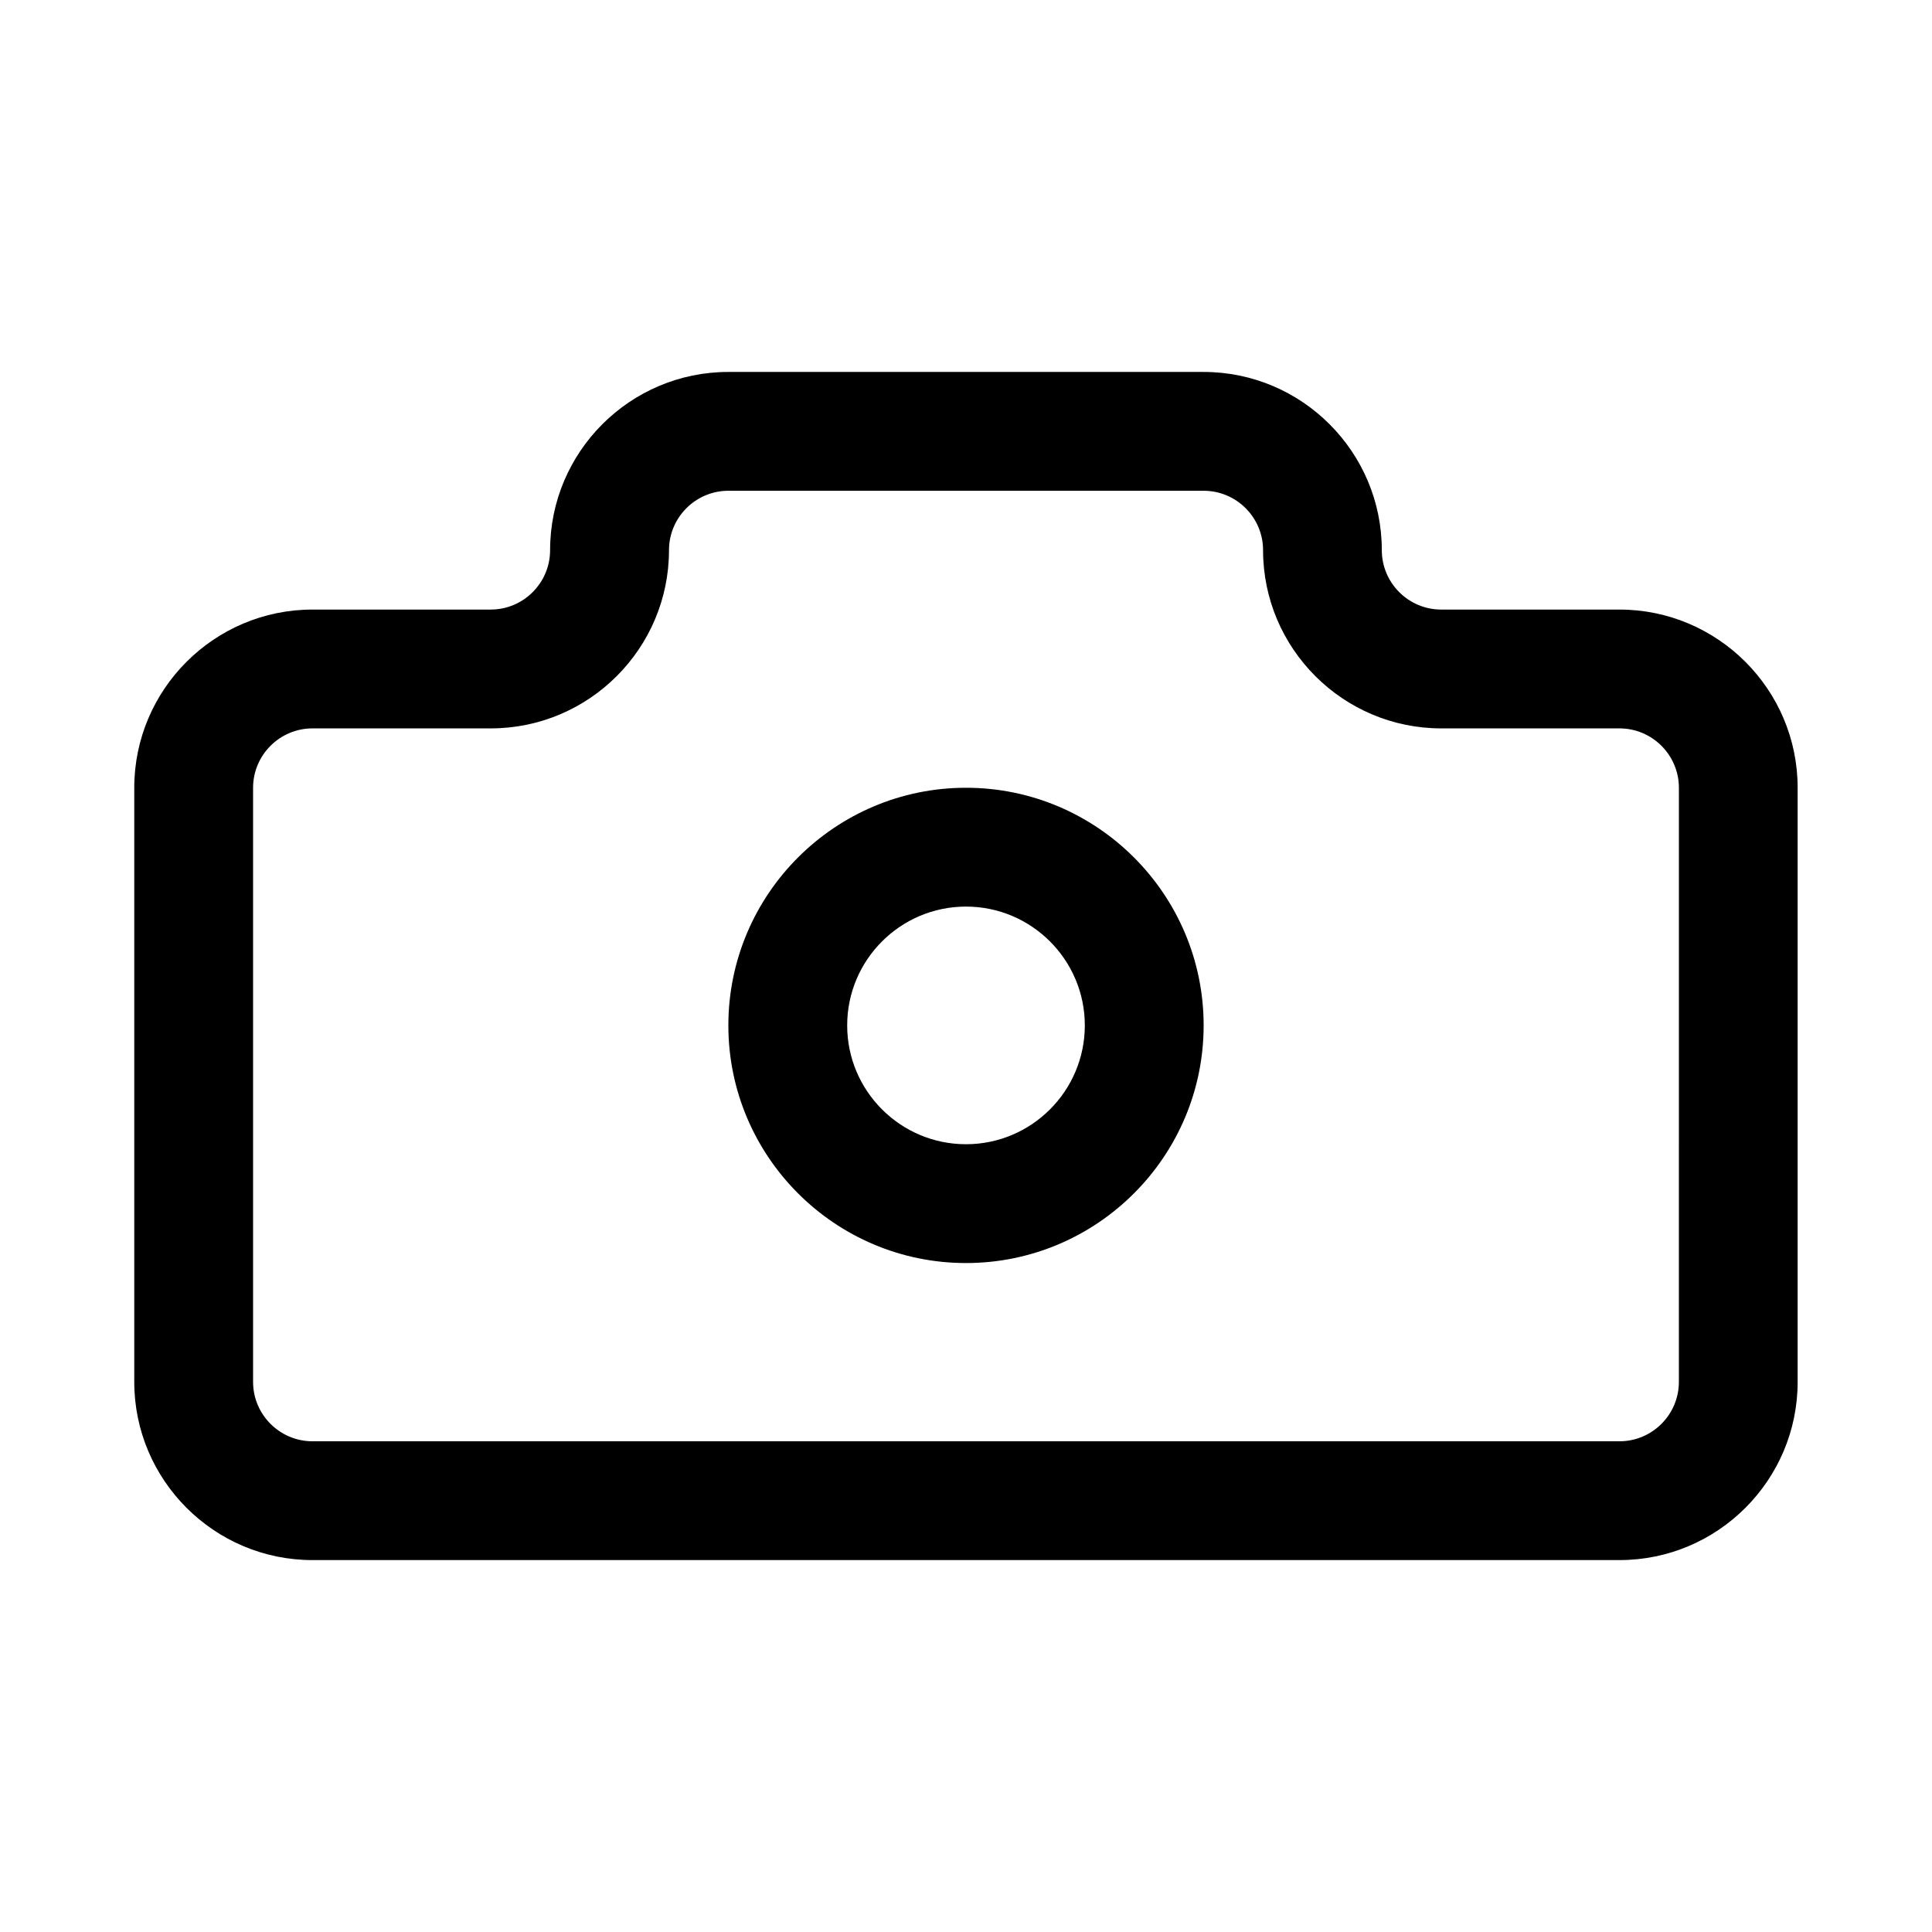
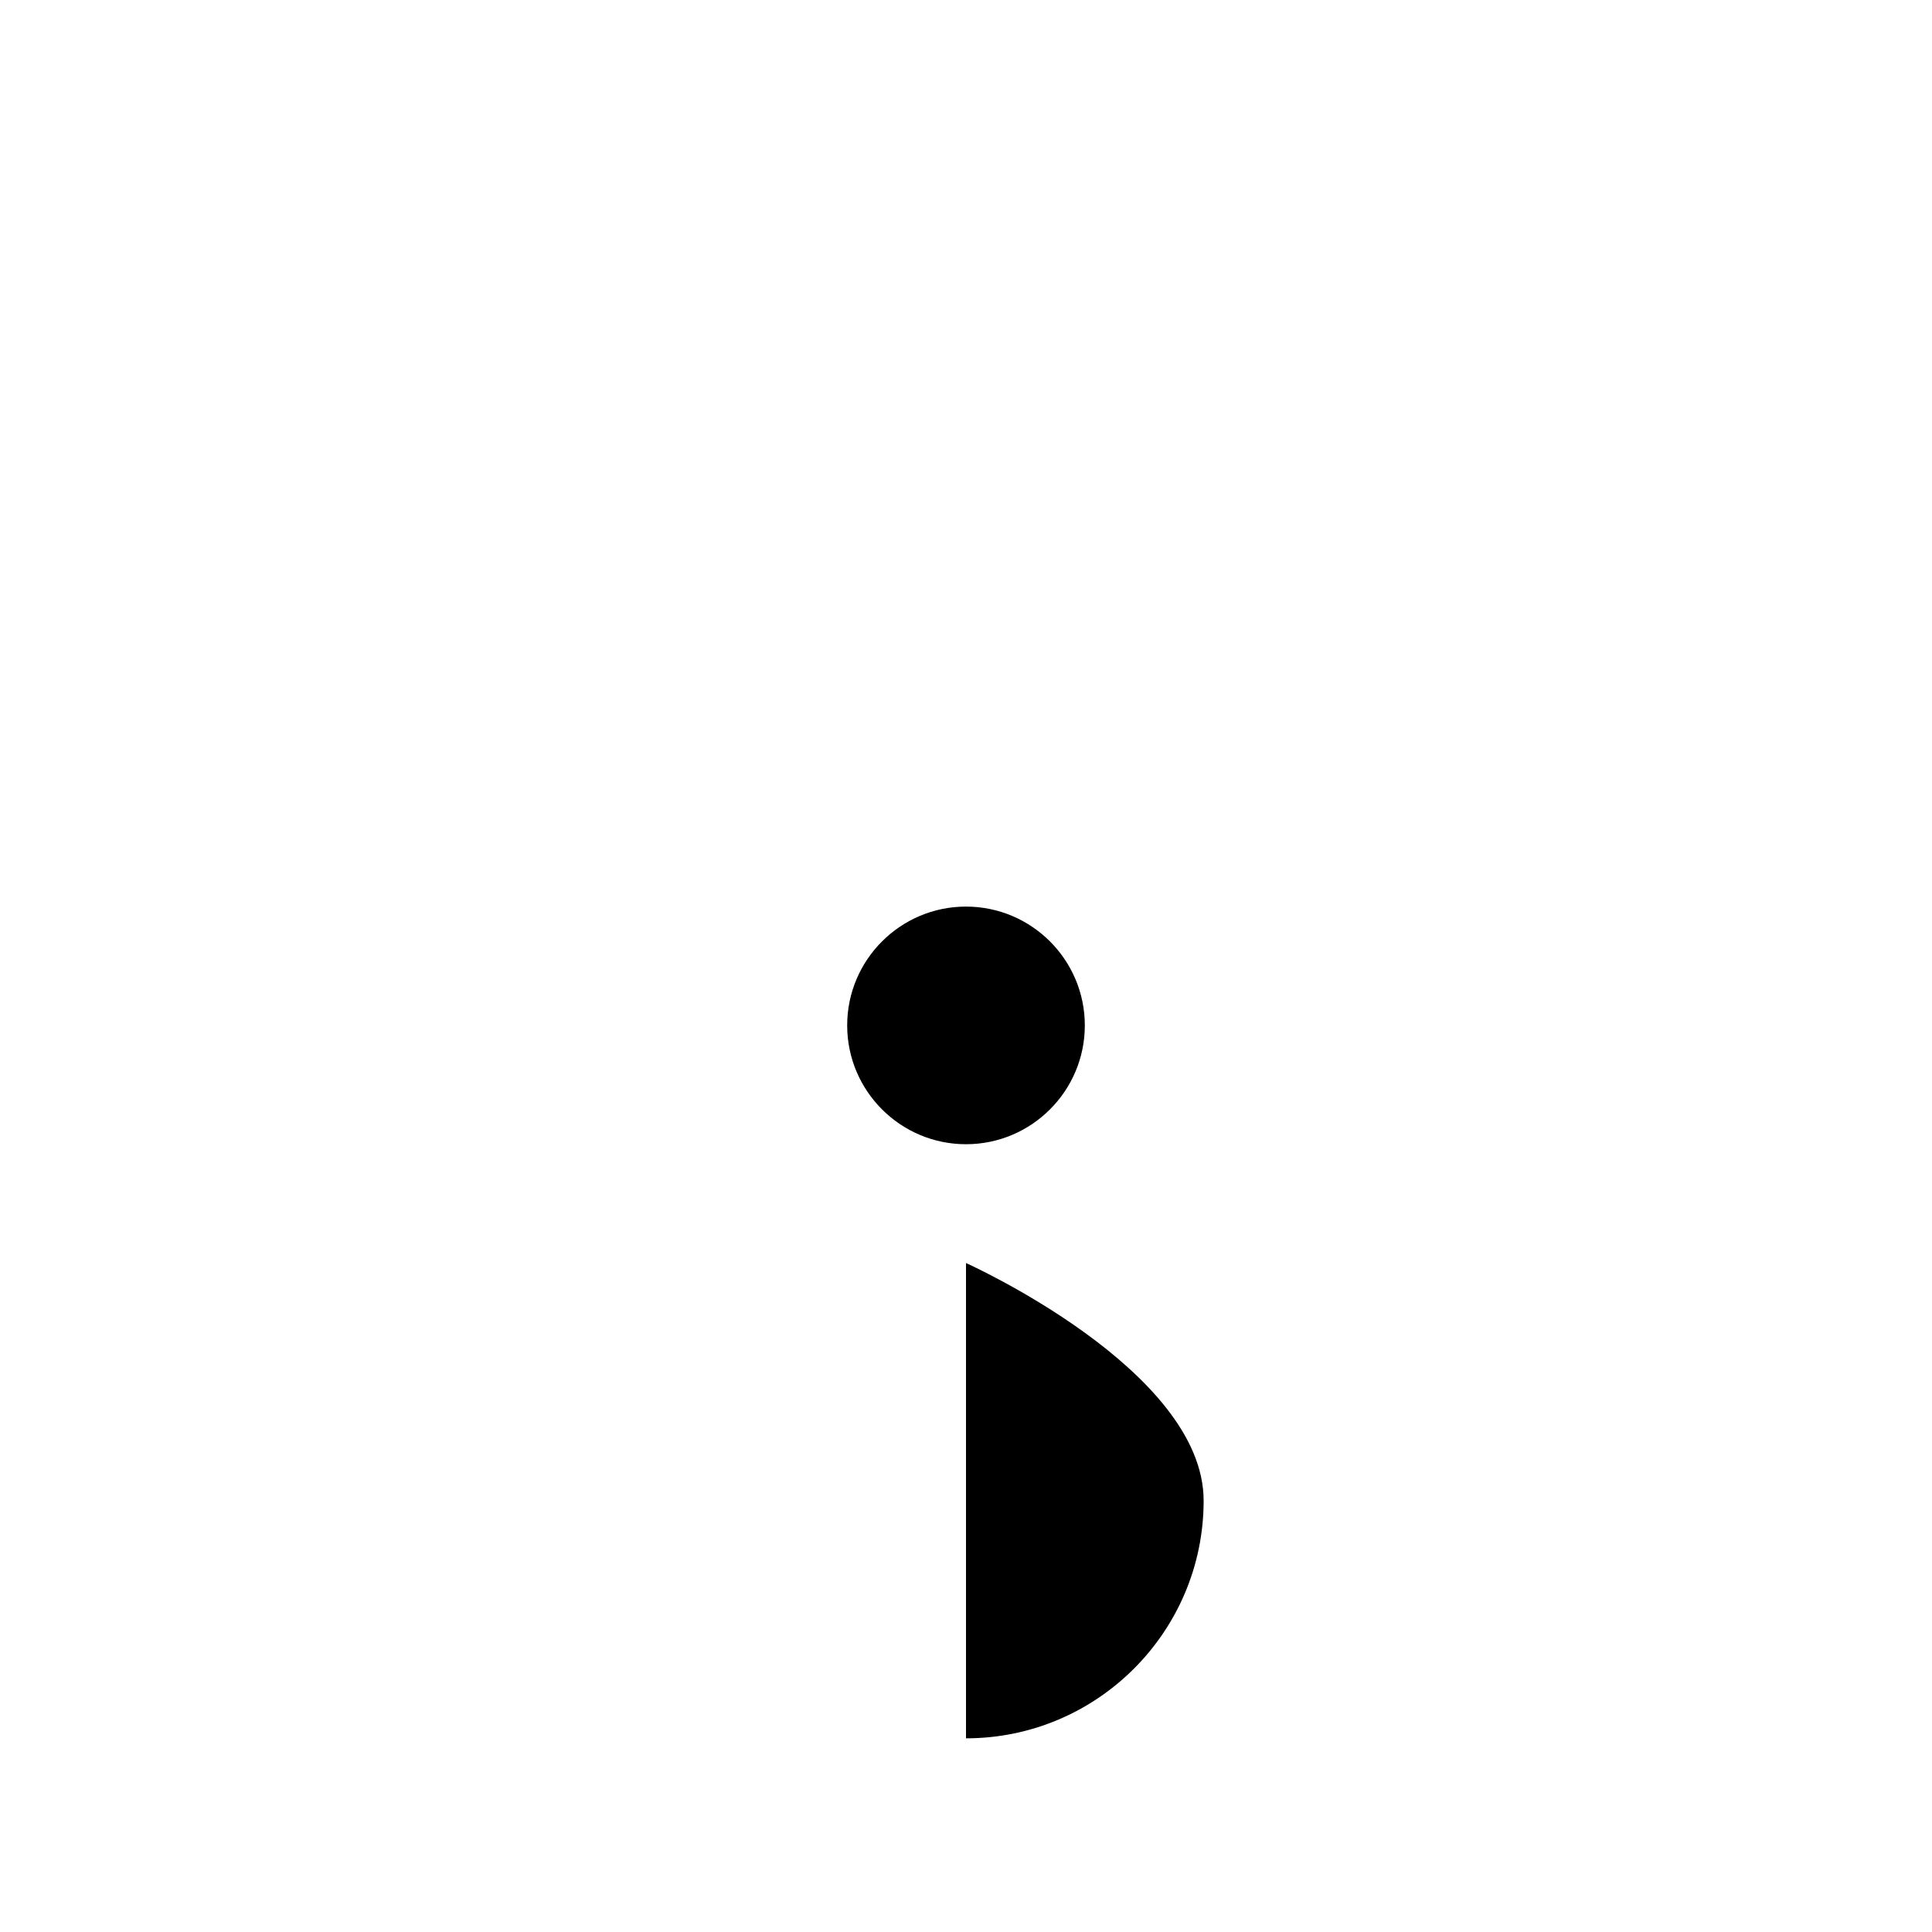
<svg xmlns="http://www.w3.org/2000/svg" fill="#000000" width="800px" height="800px" version="1.1" viewBox="144 144 512 512">
  <g>
-     <path d="m573.18 557.44h-346.37c-26.039 0-47.23-21.191-47.23-47.23v-157.44c0-26.039 21.191-47.23 47.23-47.23h47.23c8.676 0 15.742-7.07 15.742-15.742 0-26.039 21.191-47.23 47.23-47.23h125.95c26.039 0 47.23 21.191 47.23 47.23 0 8.676 7.07 15.742 15.742 15.742h47.23c26.039 0 47.23 21.191 47.23 47.23v157.44c0.012 26.039-21.18 47.23-47.219 47.23zm-346.37-220.41c-8.676 0-15.742 7.07-15.742 15.742v157.44c0 8.676 7.07 15.742 15.742 15.742h346.37c8.676 0 15.742-7.07 15.742-15.742l0.004-157.44c0-8.676-7.07-15.742-15.742-15.742h-47.23c-26.039 0-47.23-21.191-47.23-47.23 0-8.676-7.07-15.742-15.742-15.742h-125.95c-8.676 0-15.742 7.07-15.742 15.742 0 26.039-21.191 47.23-47.23 47.23z" />
-     <path d="m400 478.72c-34.73 0-62.977-28.246-62.977-62.977 0-34.73 28.246-62.977 62.977-62.977s62.977 28.246 62.977 62.977c0 34.73-28.246 62.977-62.977 62.977zm0-94.465c-17.367 0-31.488 14.121-31.488 31.488 0 17.367 14.121 31.488 31.488 31.488s31.488-14.121 31.488-31.488c0-17.367-14.125-31.488-31.488-31.488z" />
+     <path d="m400 478.72s62.977 28.246 62.977 62.977c0 34.73-28.246 62.977-62.977 62.977zm0-94.465c-17.367 0-31.488 14.121-31.488 31.488 0 17.367 14.121 31.488 31.488 31.488s31.488-14.121 31.488-31.488c0-17.367-14.125-31.488-31.488-31.488z" />
  </g>
</svg>